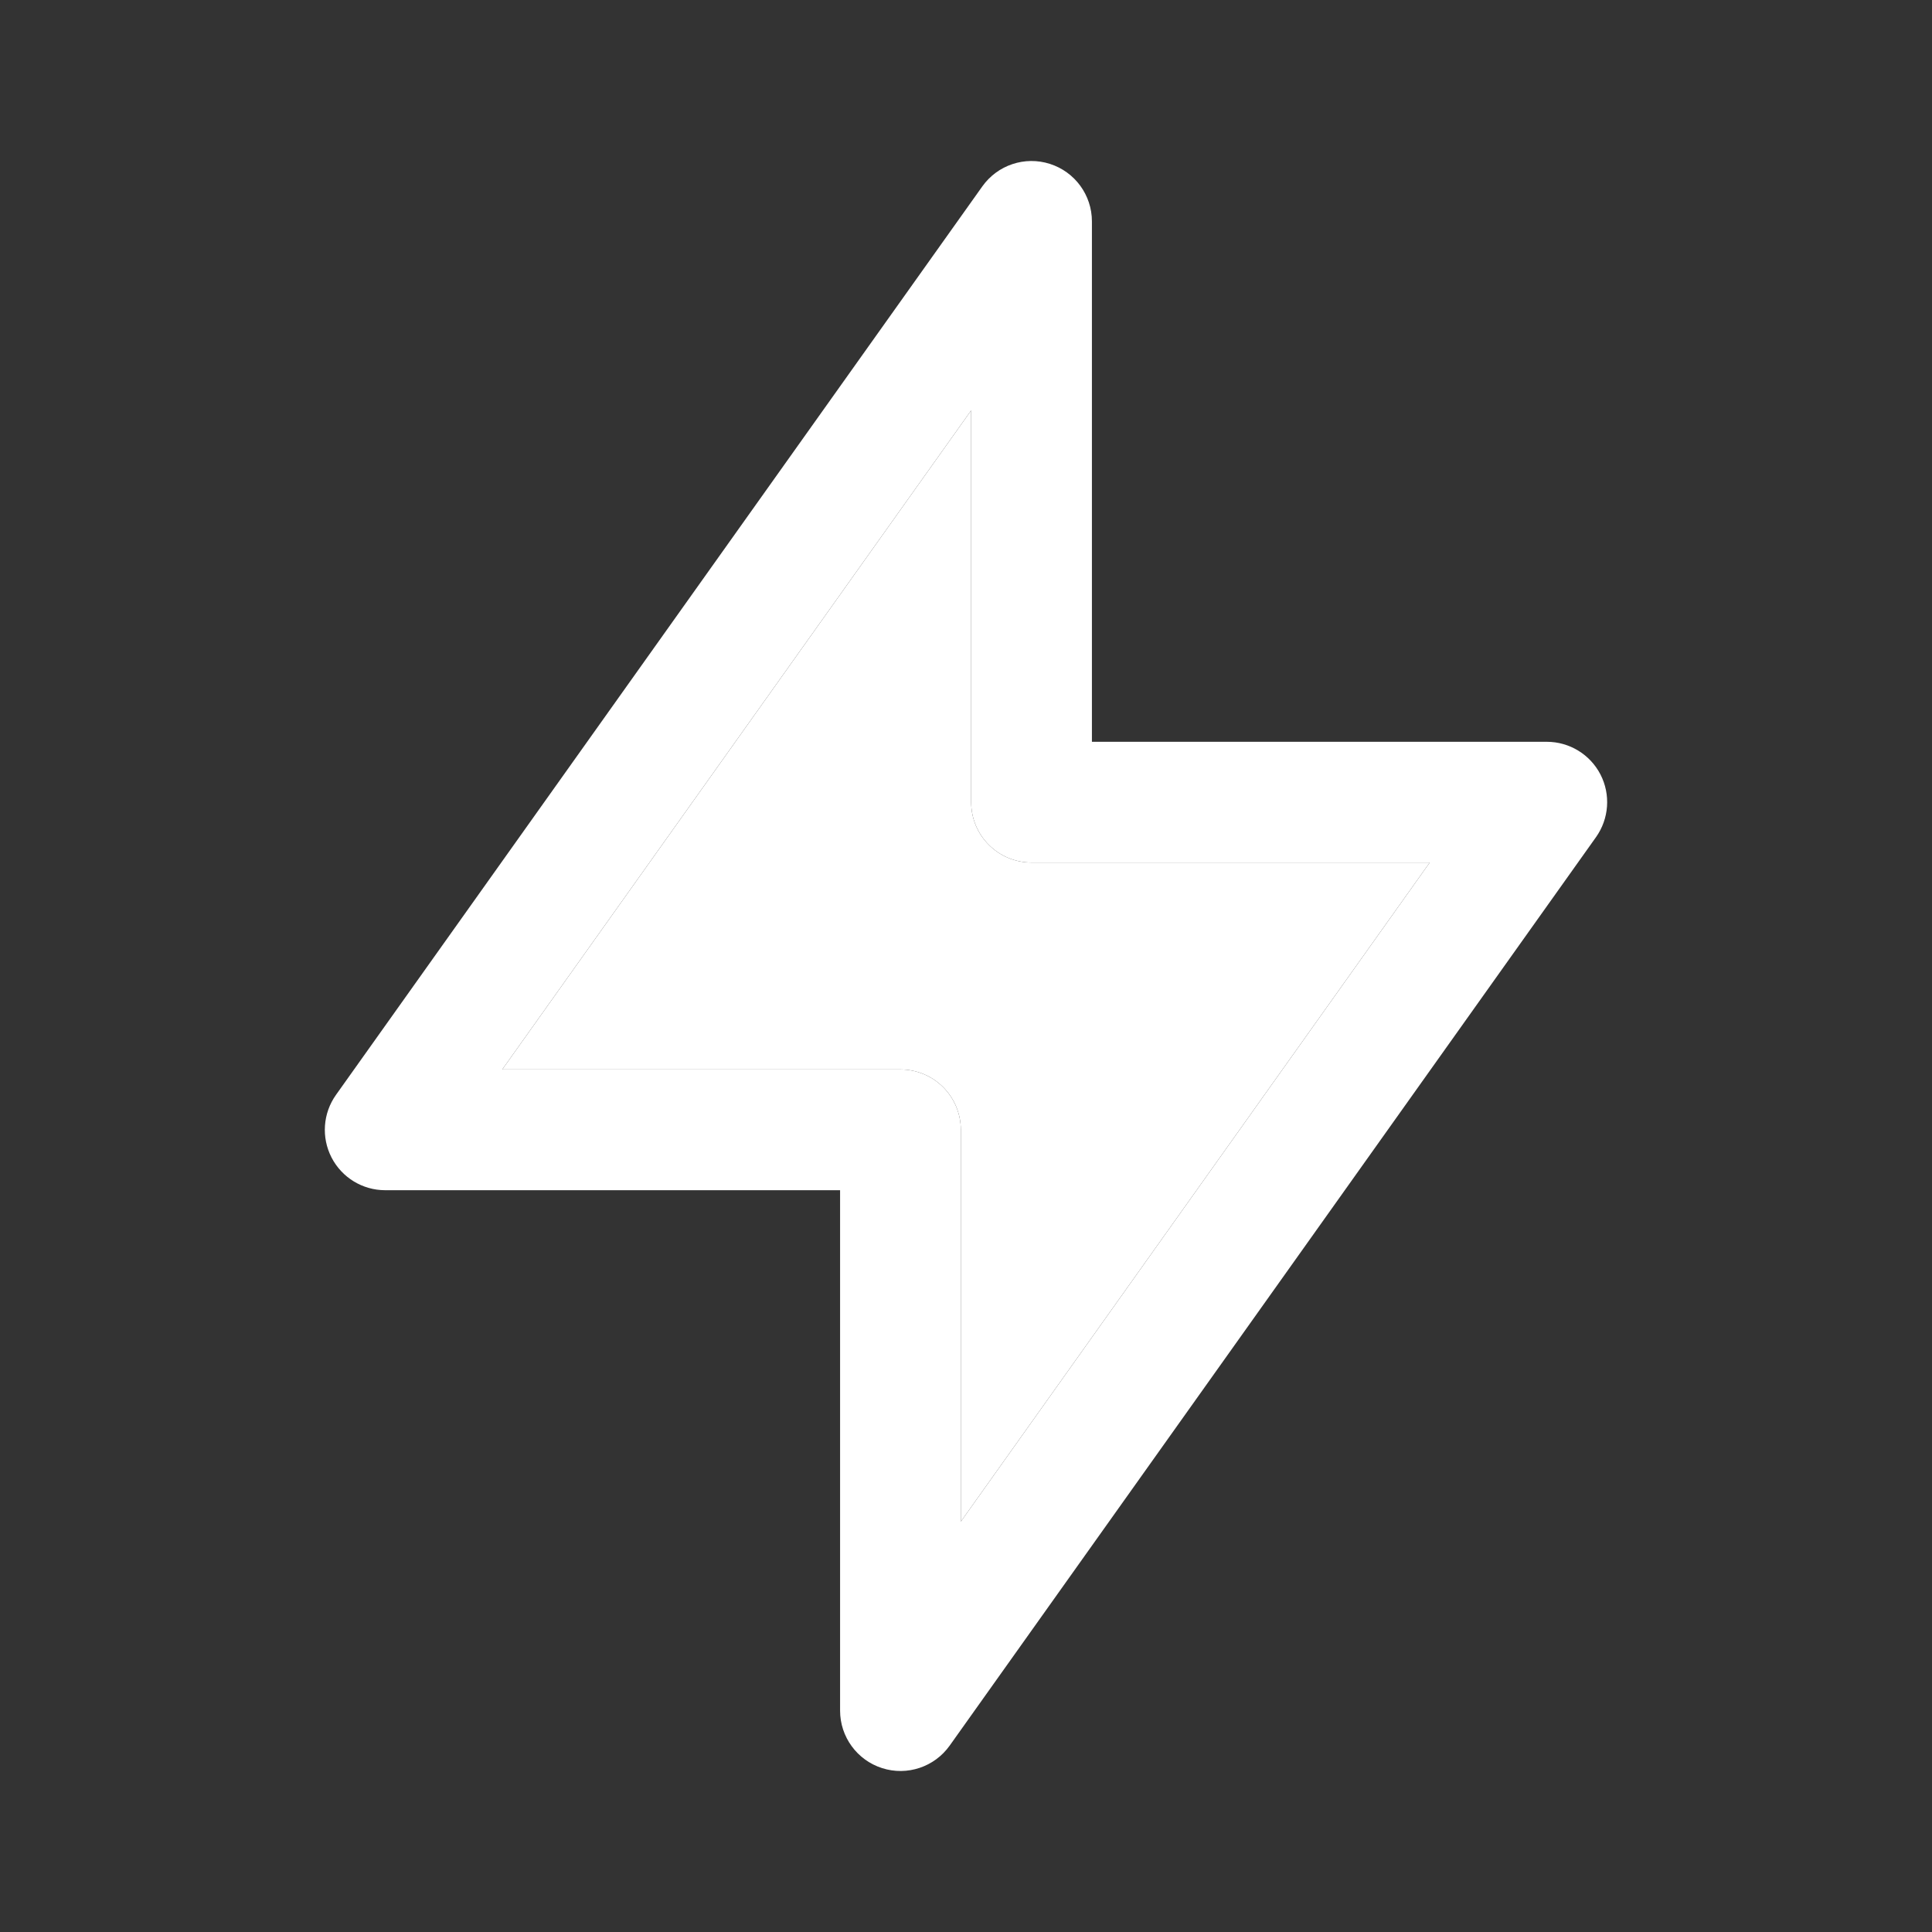
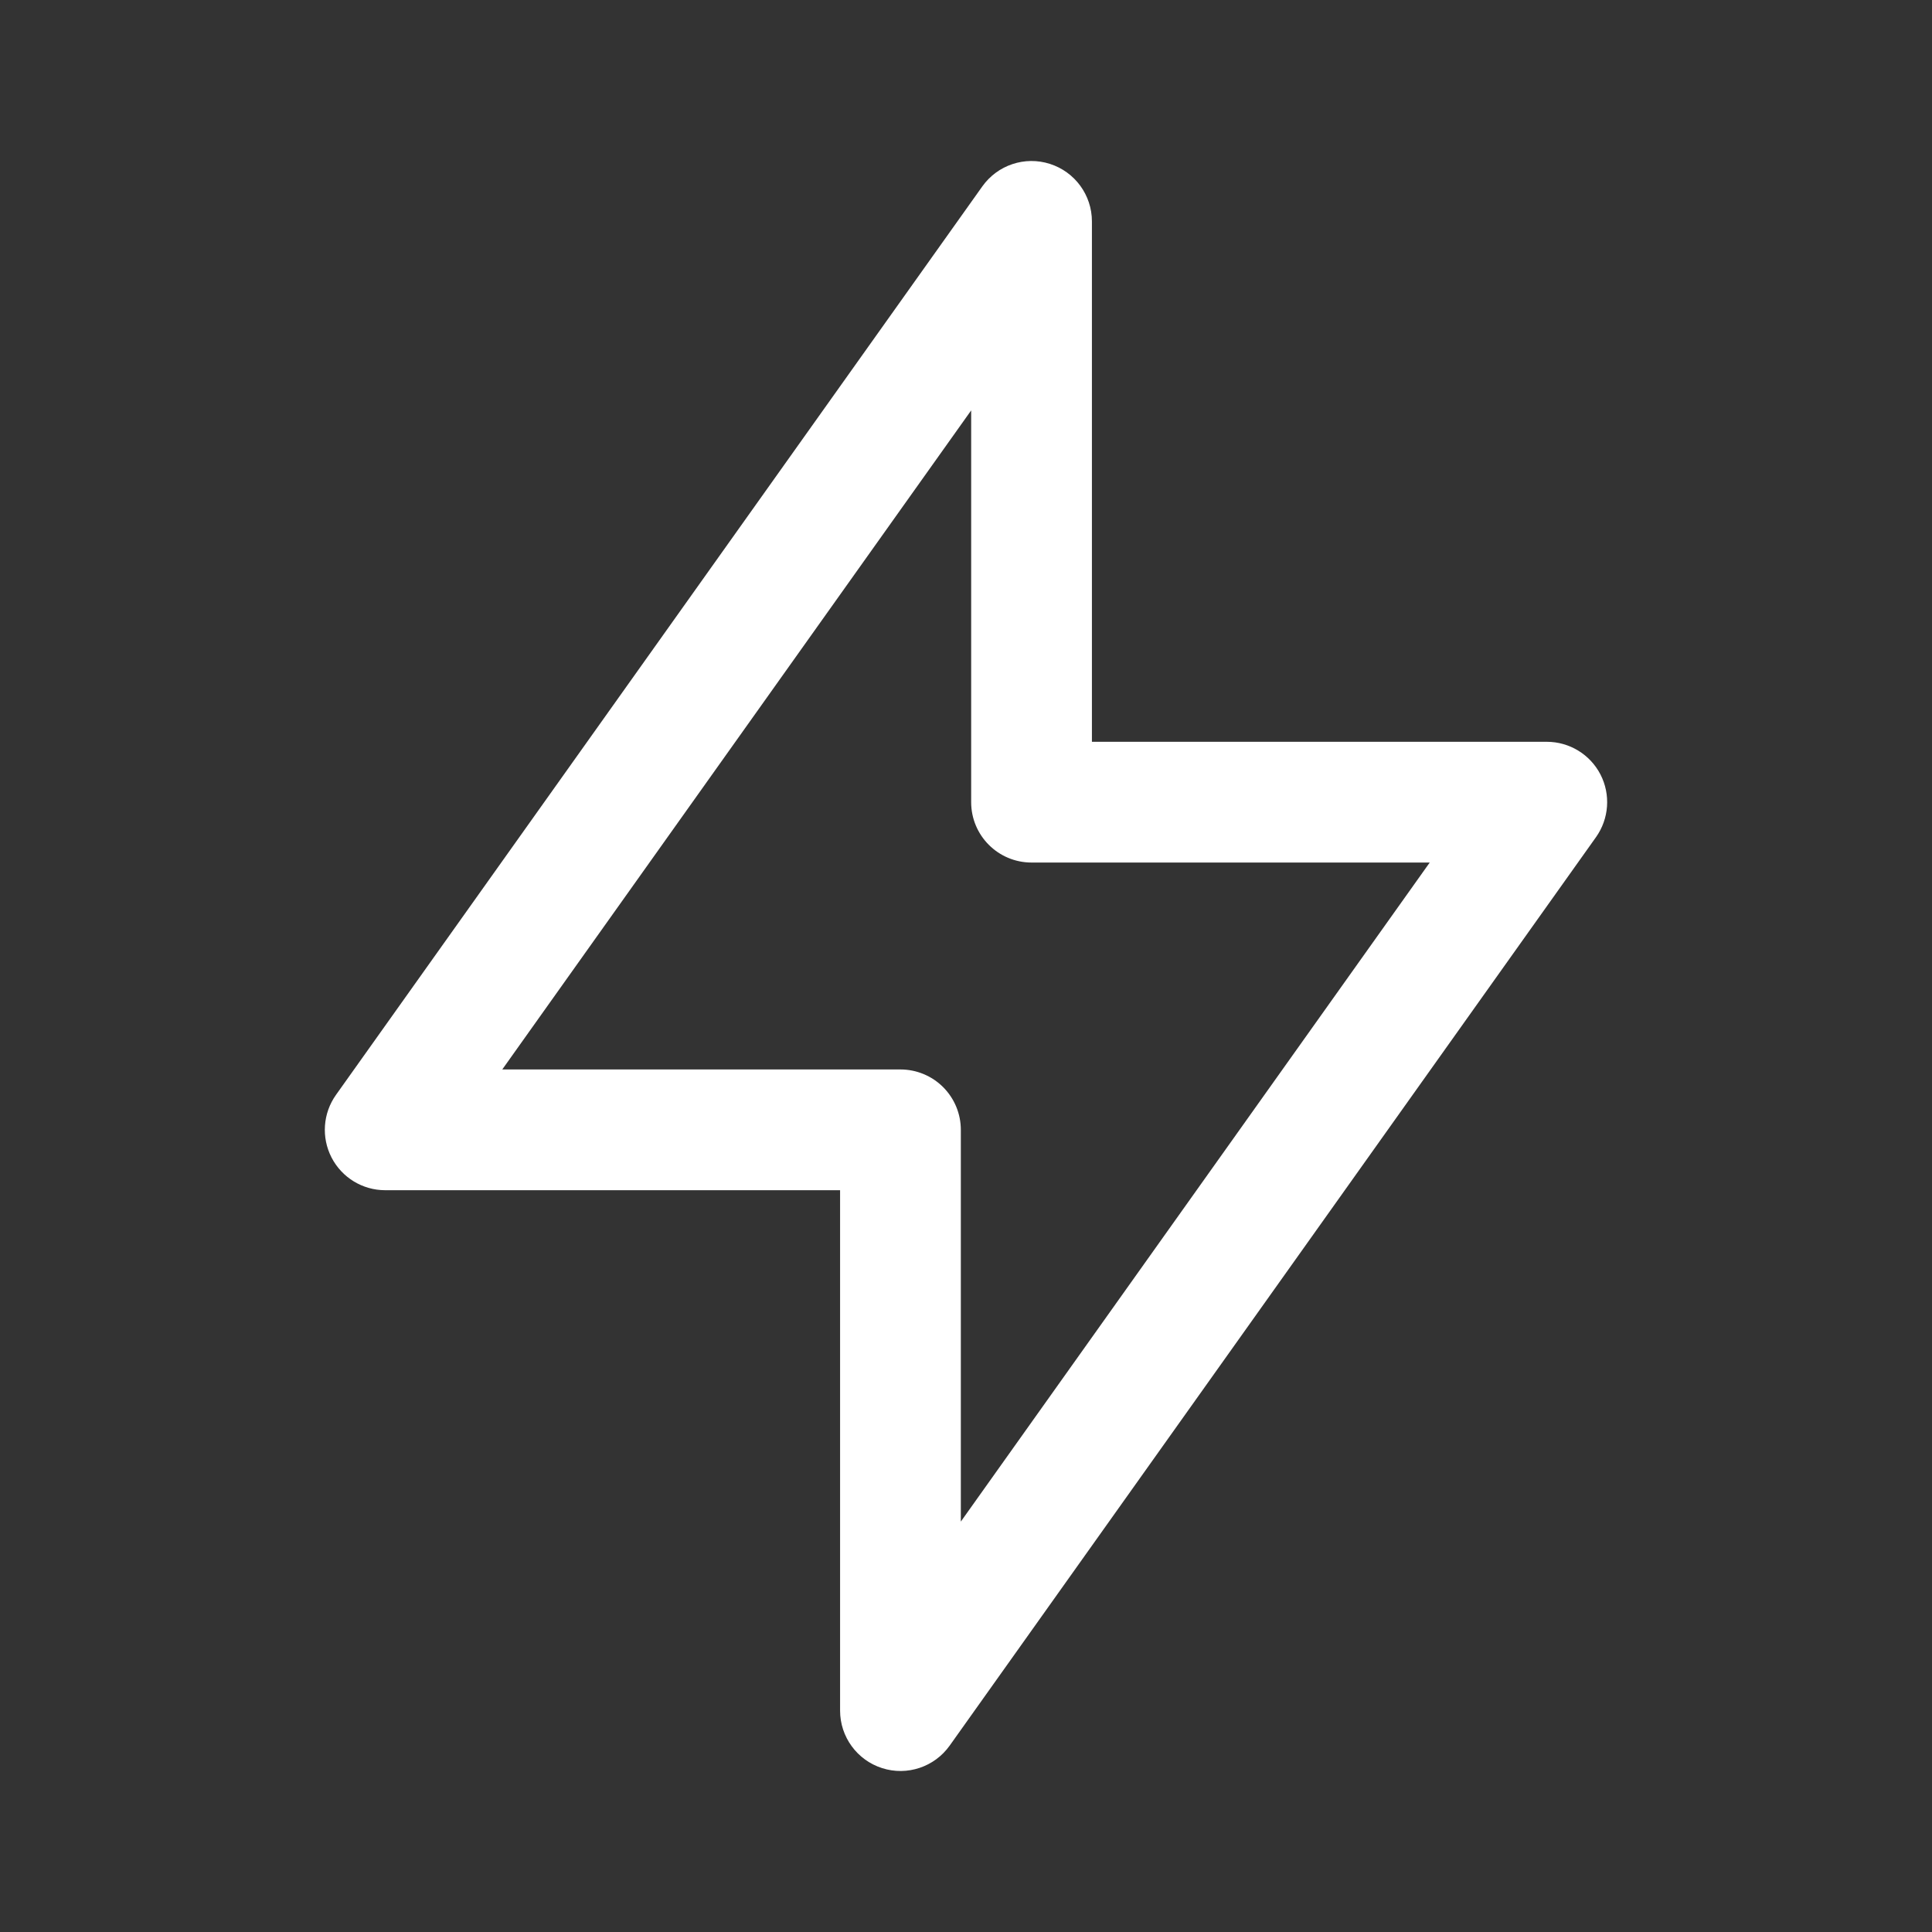
<svg xmlns="http://www.w3.org/2000/svg" width="40" height="40" viewBox="0 0 40 40" fill="none">
  <rect x="0" y="0" width="40" height="40" fill="#333333" stroke="none" />
  <path fill-rule="evenodd" clip-rule="evenodd" d="M21.737 3.393C22.255 3.558 22.607 4.04 22.607 4.583V15.358H32.025C32.492 15.358 32.921 15.619 33.136 16.035C33.35 16.451 33.314 16.951 33.043 17.333L19.662 36.141C19.346 36.584 18.781 36.773 18.263 36.607C17.745 36.442 17.393 35.96 17.393 35.417V24.642H7.975C7.507 24.642 7.079 24.381 6.864 23.965C6.65 23.549 6.685 23.049 6.957 22.667L20.338 3.859C20.653 3.416 21.219 3.227 21.737 3.393ZM10.399 22.142H18.643C18.974 22.142 19.293 22.274 19.527 22.508C19.761 22.743 19.893 23.06 19.893 23.392V31.503L29.601 17.858H21.357C20.666 17.858 20.107 17.298 20.107 16.608V8.497L10.399 22.142Z" fill="white" />
-   <path d="M10.399 22.142H18.643C18.974 22.142 19.293 22.274 19.527 22.508C19.761 22.743 19.893 23.06 19.893 23.392V31.503L29.601 17.858H21.357C20.666 17.858 20.107 17.298 20.107 16.608V8.497L10.399 22.142Z" fill="white" />
</svg>